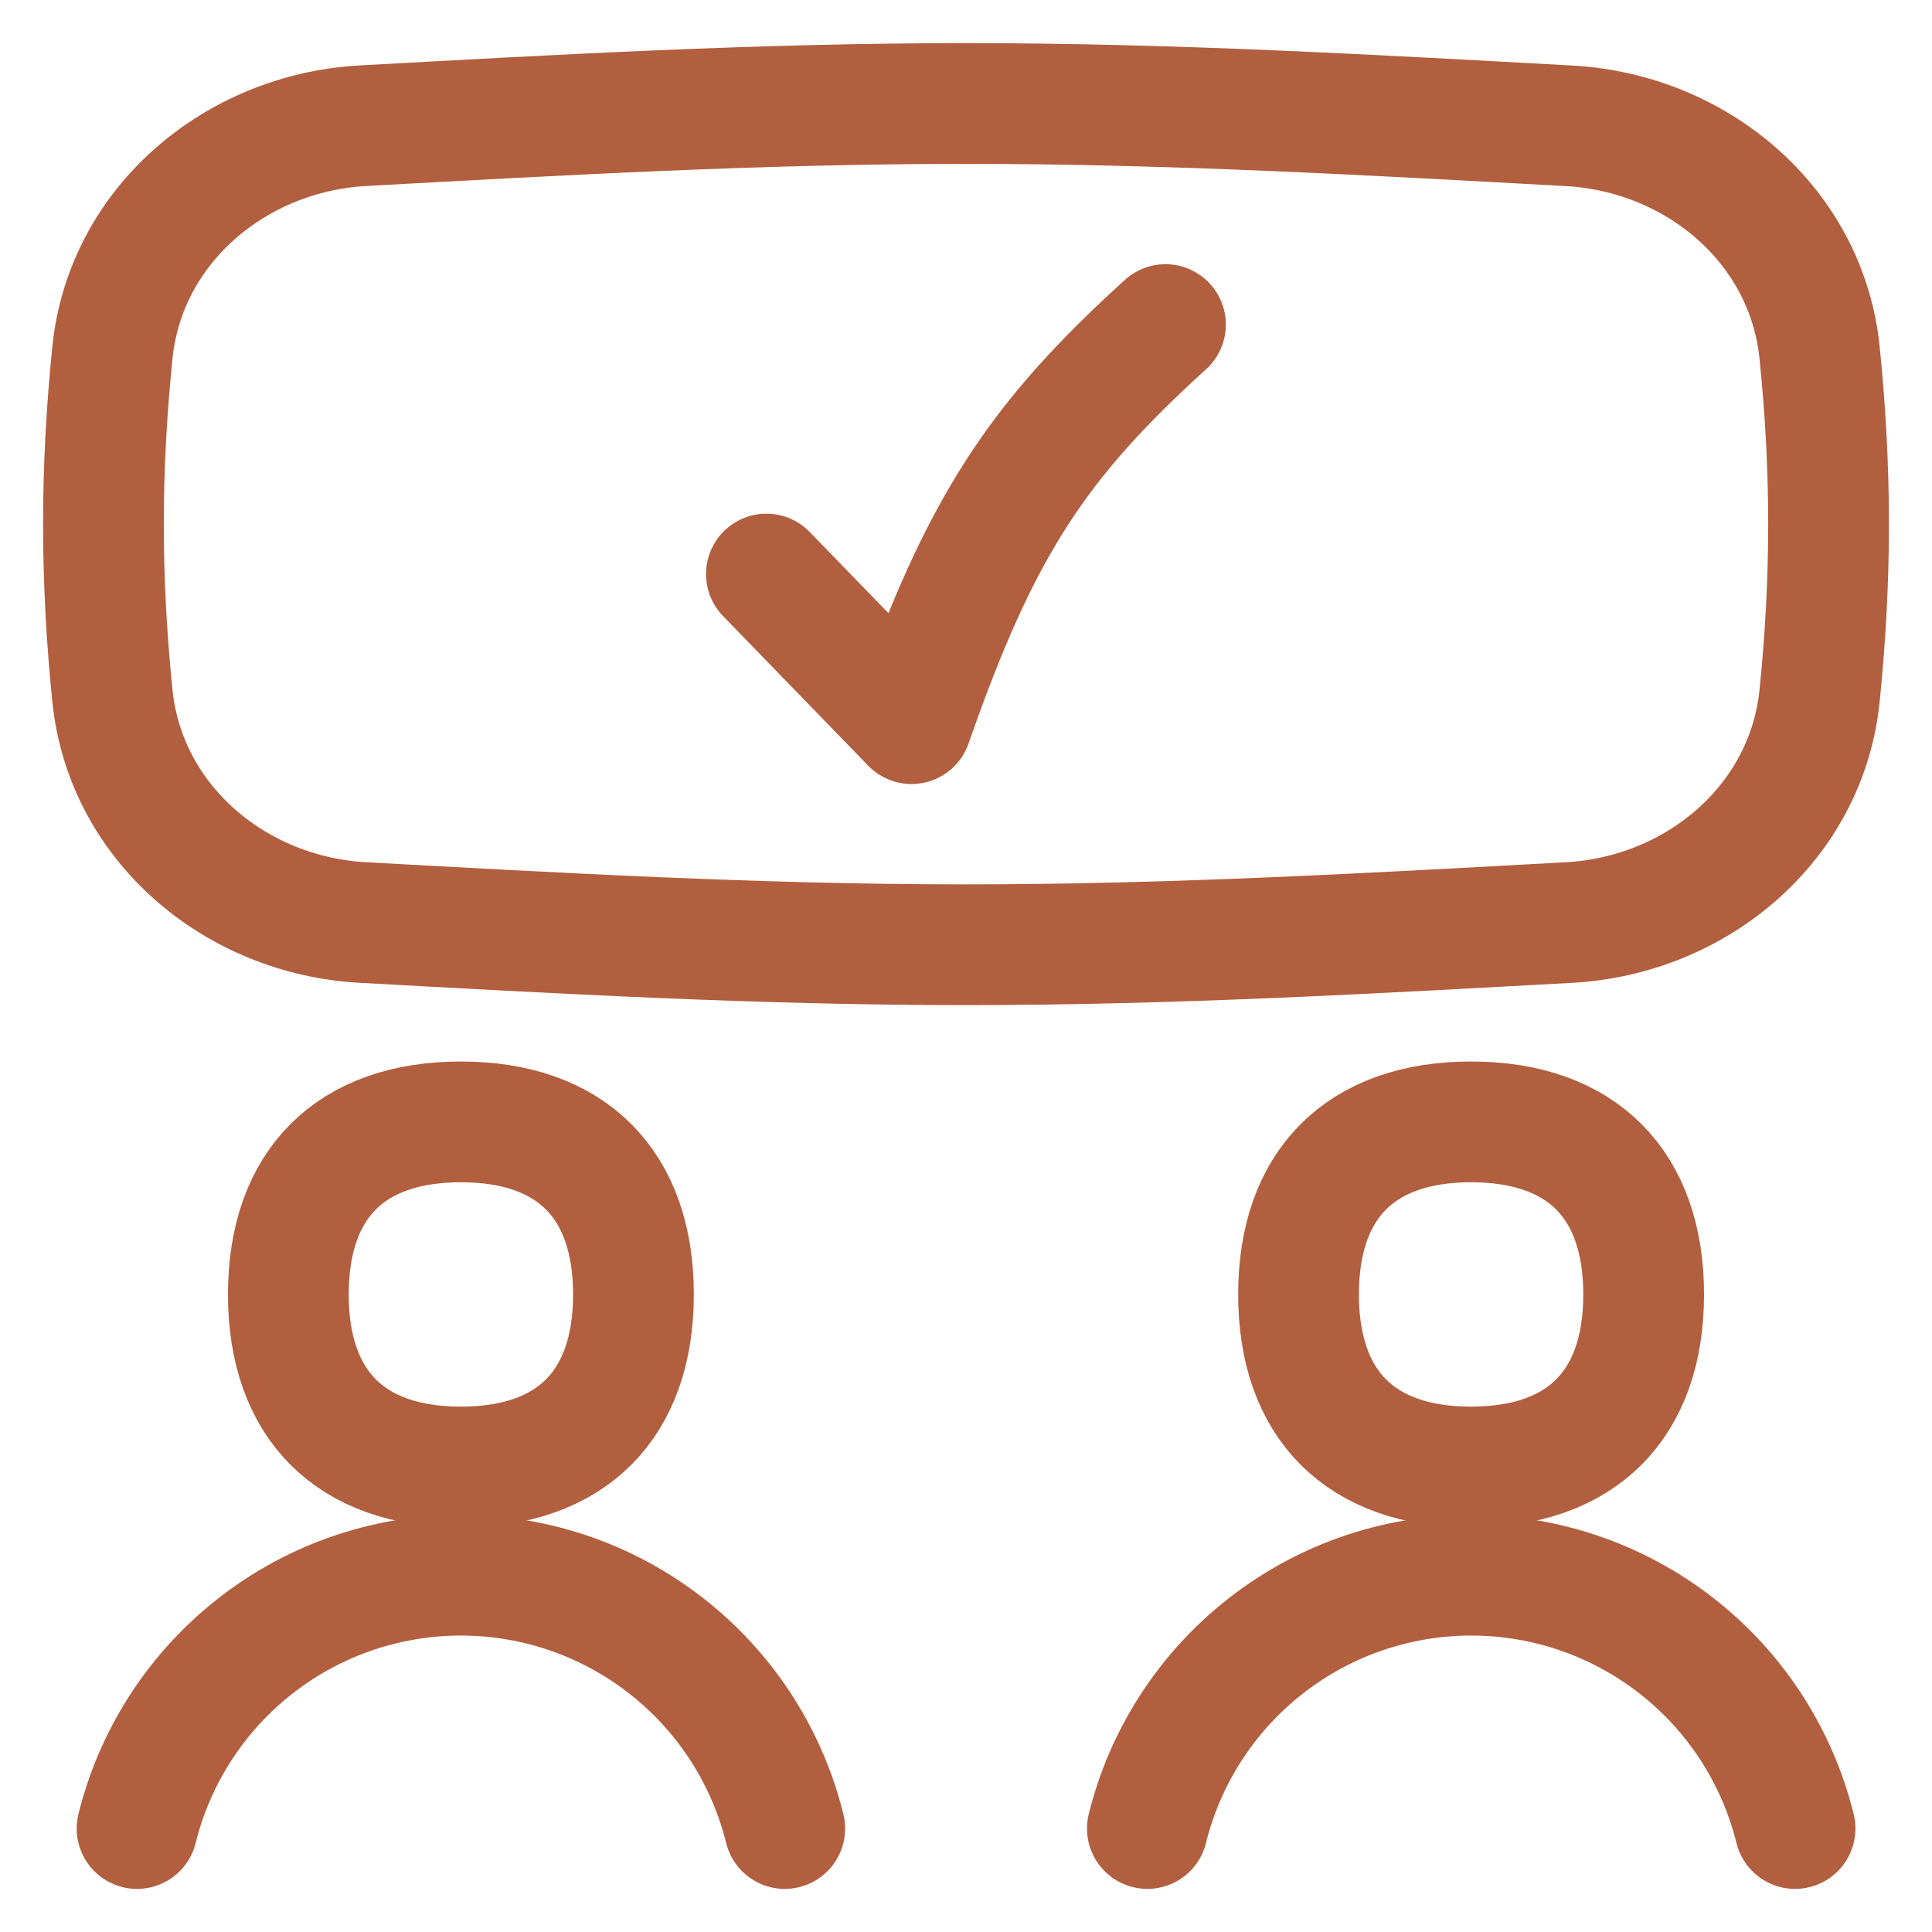
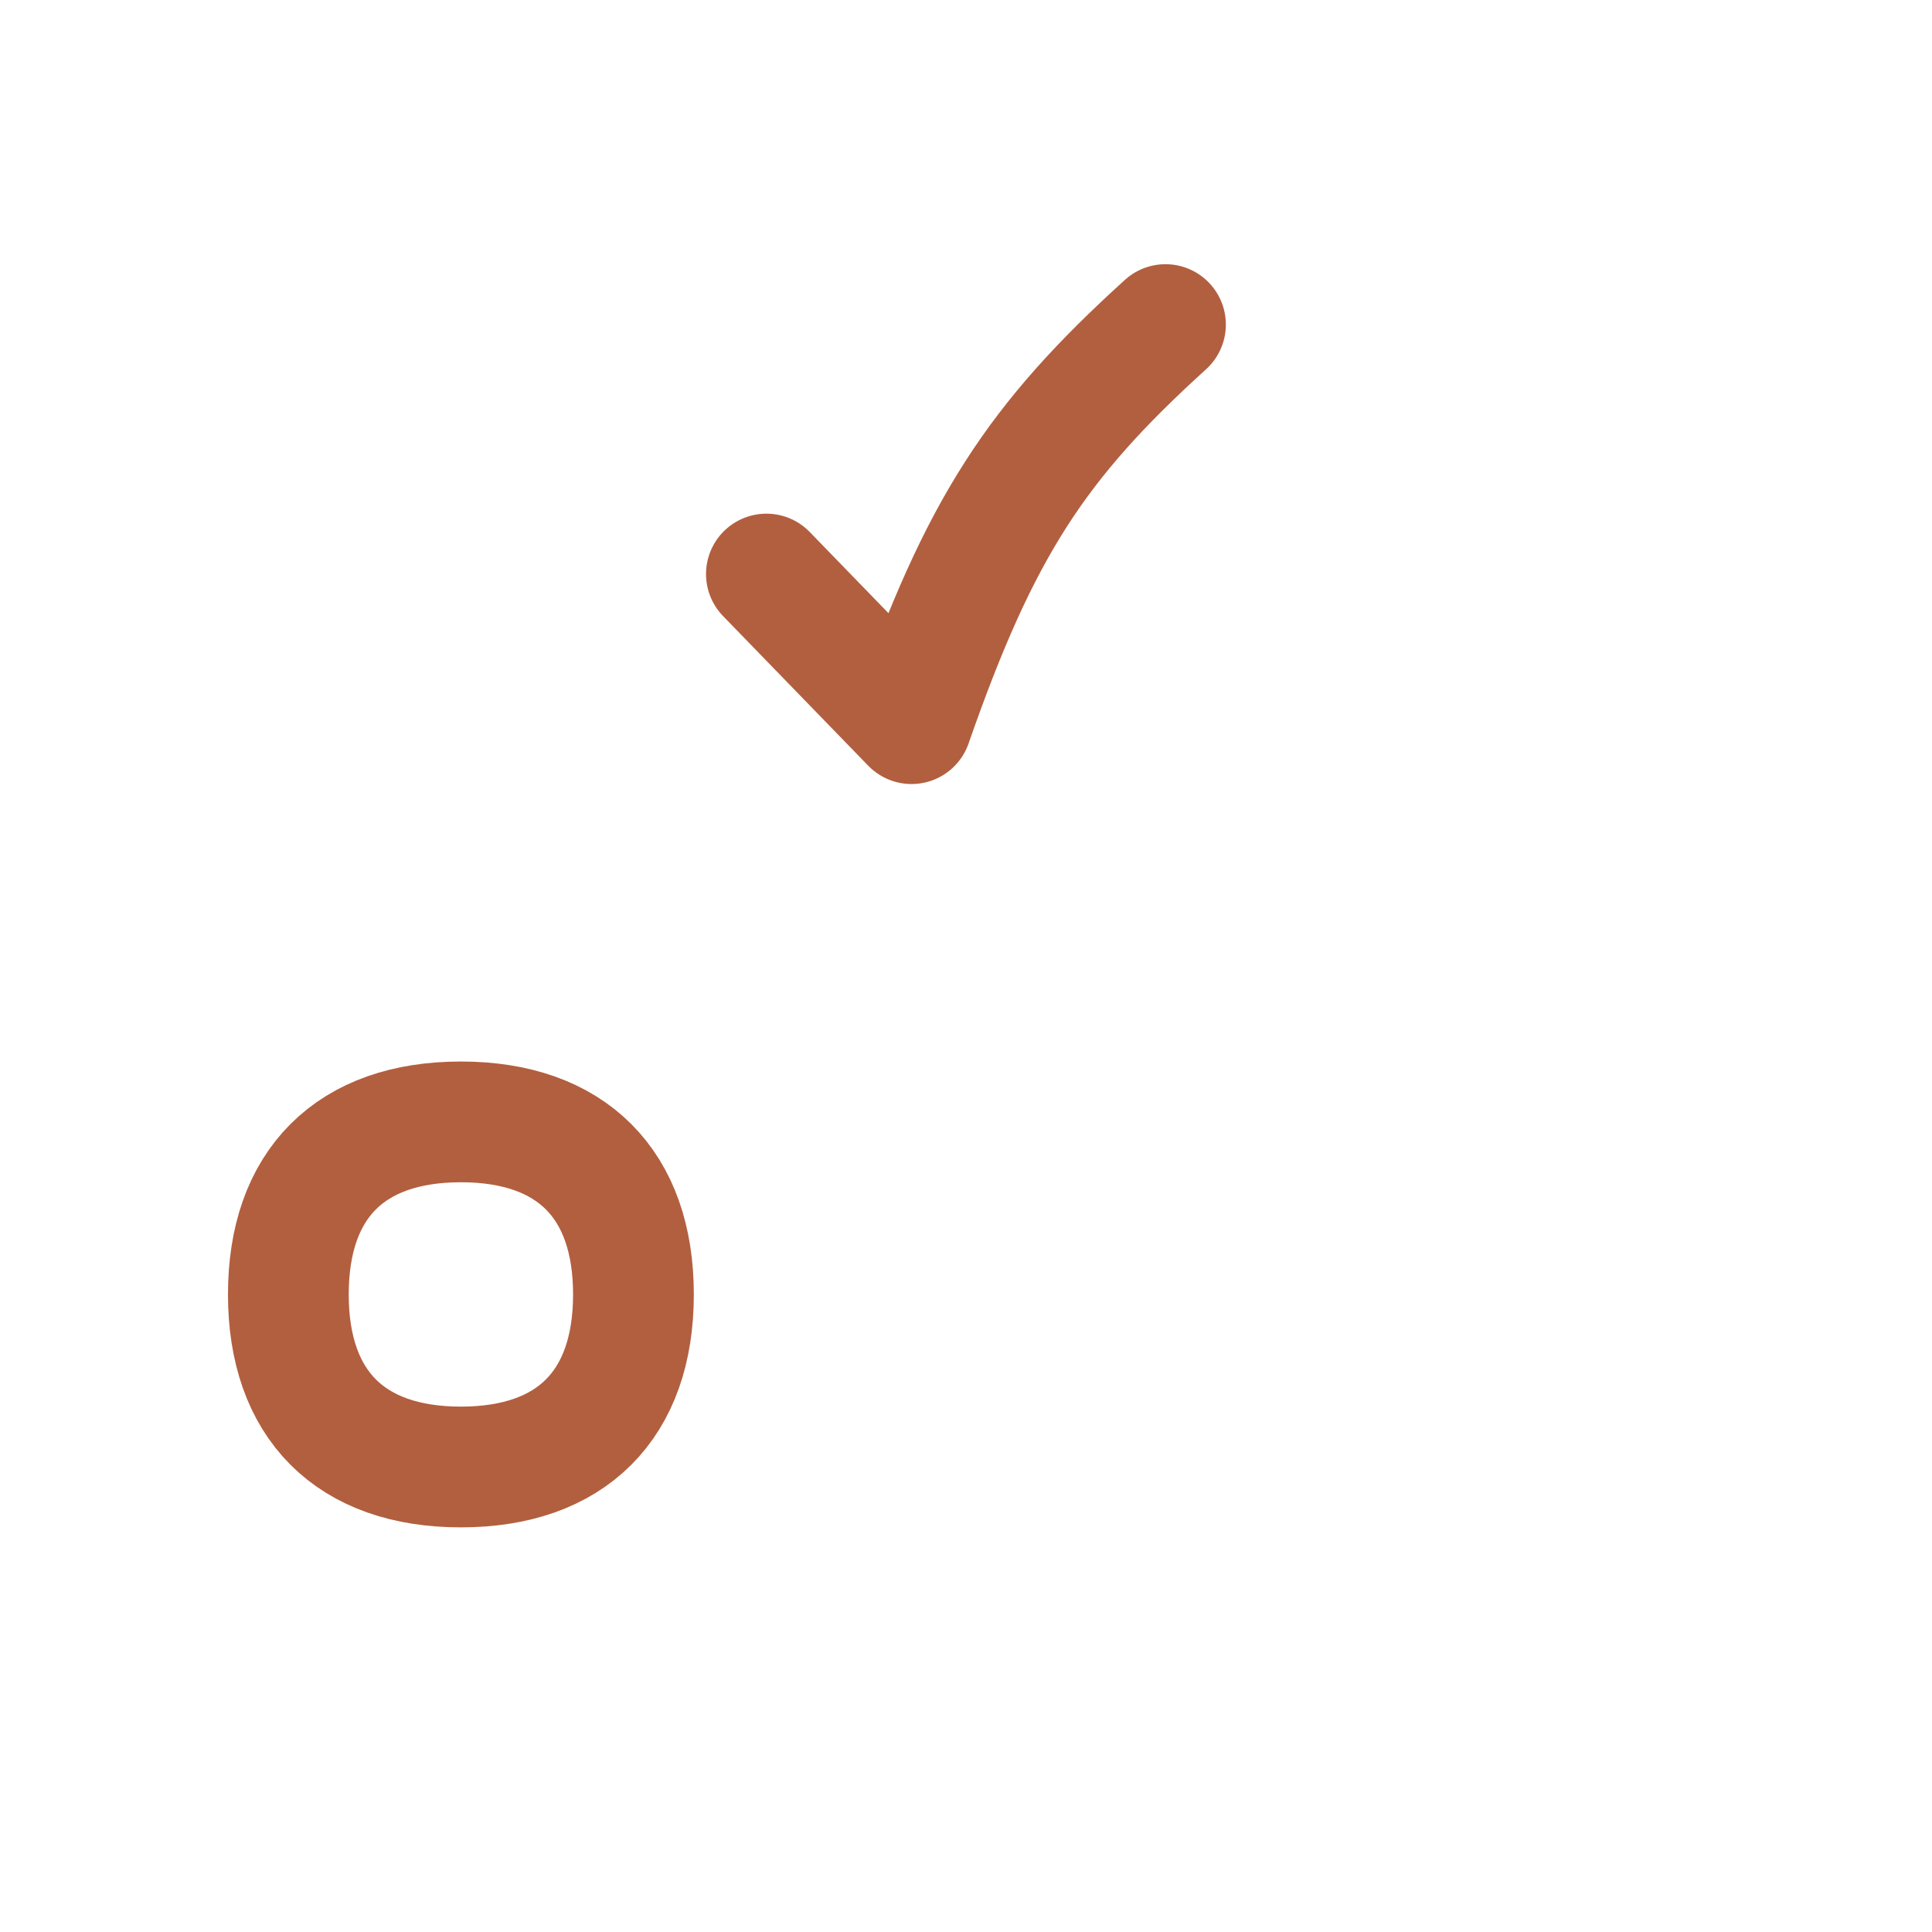
<svg xmlns="http://www.w3.org/2000/svg" fill="none" viewBox="0 0 16 16" data-id="Group-Meeting-Approval--Streamline-Flex.svg" height="16" width="16">
  <desc>Group Meeting Approval Streamline Icon: https://streamlinehq.com</desc>
  <g id="group-meeting-approval--group-meeting-approval-work-check">
-     <path id="Intersect" stroke="#b25f3f" stroke-linecap="round" stroke-linejoin="round" d="M0.931 5.762c0.107 1.054 1.017 1.82 2.075 1.878 1.61 0.088 3.28 0.184 4.994 0.184s3.384 -0.096 4.994 -0.184c1.058 -0.058 1.968 -0.824 2.075 -1.878 0.099 -0.972 0.099 -1.87 0 -2.842 -0.107 -1.054 -1.017 -1.82 -2.075 -1.878C11.384 0.954 9.713 0.857 8 0.857c-1.713 0 -3.384 0.096 -4.994 0.184C1.948 1.1 1.038 1.866 0.931 2.92c-0.099 0.972 -0.099 1.87 0 2.842Z" stroke-width="1" />
    <path id="Vector" stroke="#b25f3f" stroke-linecap="round" stroke-linejoin="round" d="M6.347 4.754 7.549 5.993c0.566 -1.625 1.037 -2.338 2.103 -3.305" stroke-width="1" />
-     <path id="Intersect_2" stroke="#b25f3f" stroke-linecap="round" stroke-linejoin="round" d="M6.499 15.143c-0.143 -0.578 -0.47 -1.096 -0.933 -1.474 -0.494 -0.404 -1.112 -0.624 -1.749 -0.624 -0.638 0 -1.256 0.22 -1.749 0.624 -0.463 0.378 -0.79 0.896 -0.933 1.474" stroke-width="1" />
-     <path id="Intersect_3" stroke="#b25f3f" stroke-linecap="round" stroke-linejoin="round" d="M14.866 15.143c-0.143 -0.578 -0.47 -1.096 -0.933 -1.474 -0.494 -0.404 -1.112 -0.624 -1.749 -0.624s-1.256 0.22 -1.749 0.624c-0.463 0.378 -0.79 0.896 -0.933 1.474" stroke-width="1" />
    <path id="Vector_2" stroke="#b25f3f" stroke-linecap="round" stroke-linejoin="round" d="M3.817 12.149c0.914 0 1.429 -0.514 1.429 -1.429 0 -0.914 -0.514 -1.429 -1.429 -1.429s-1.429 0.514 -1.429 1.429c0 0.914 0.514 1.429 1.429 1.429Z" stroke-width="1" />
-     <path id="Vector_3" stroke="#b25f3f" stroke-linecap="round" stroke-linejoin="round" d="M12.183 12.149c0.914 0 1.429 -0.514 1.429 -1.429 0 -0.914 -0.514 -1.429 -1.429 -1.429 -0.914 0 -1.429 0.514 -1.429 1.429 0 0.914 0.514 1.429 1.429 1.429Z" stroke-width="1" />
  </g>
</svg>